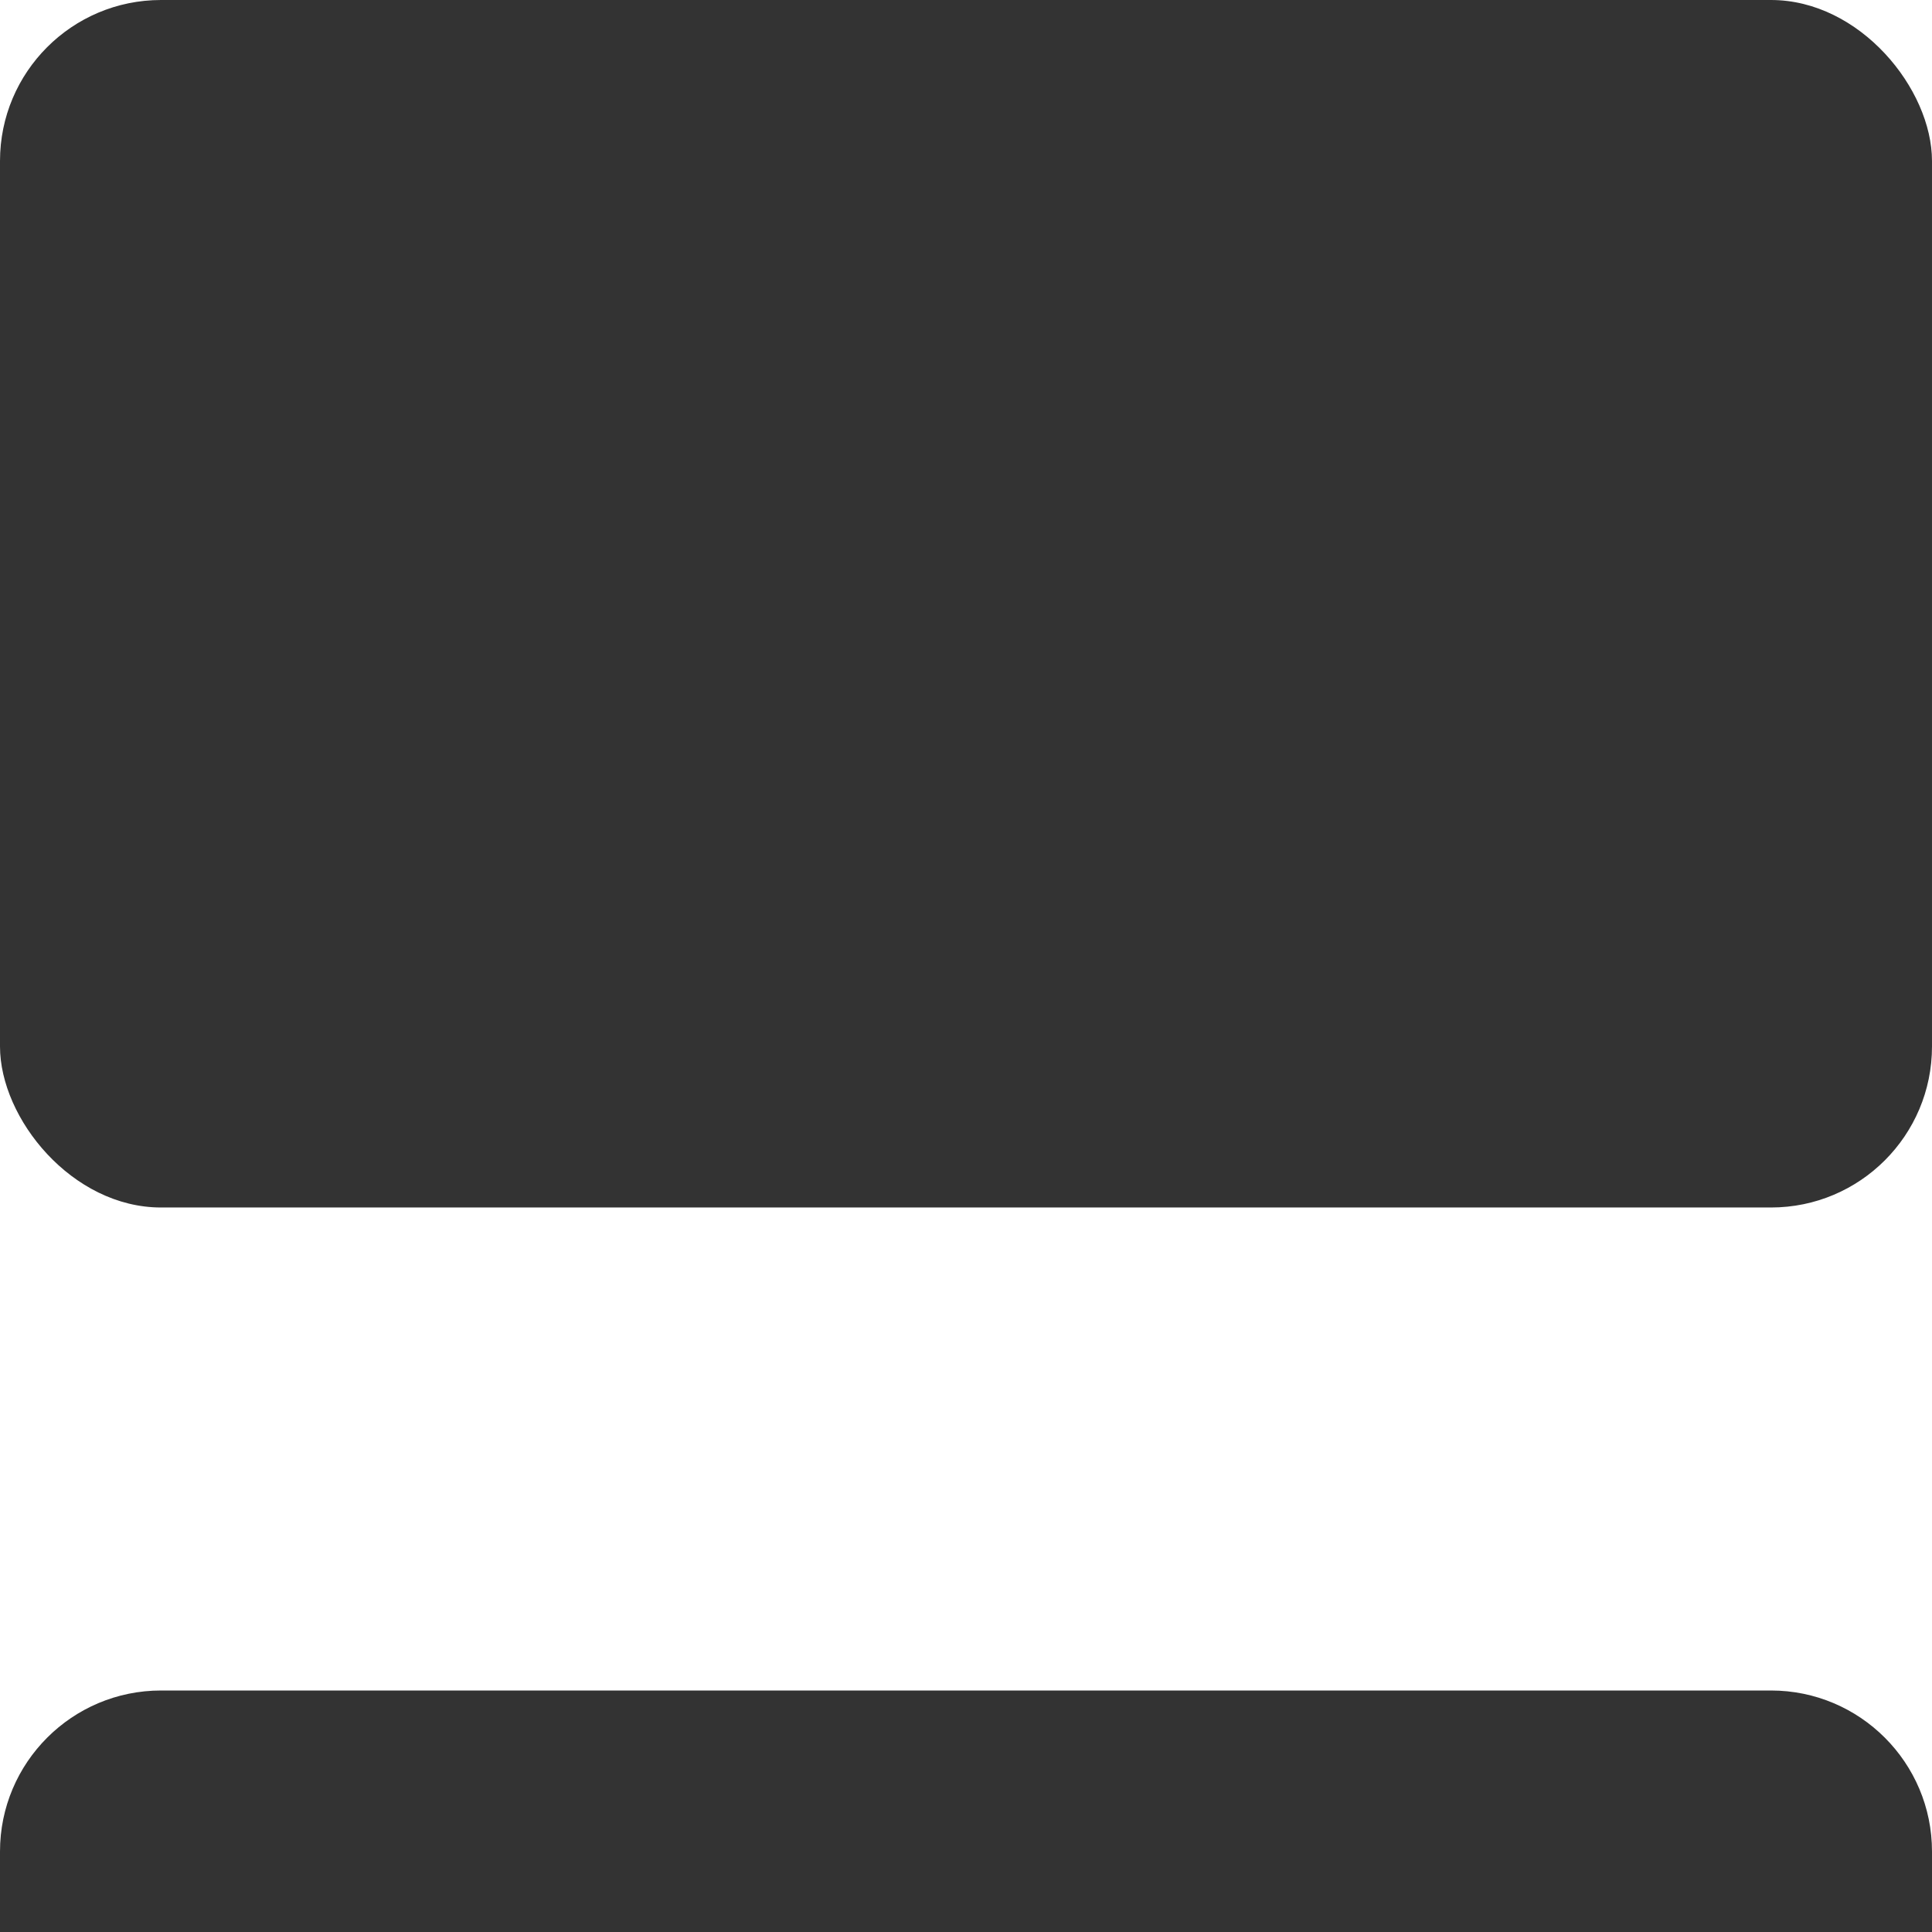
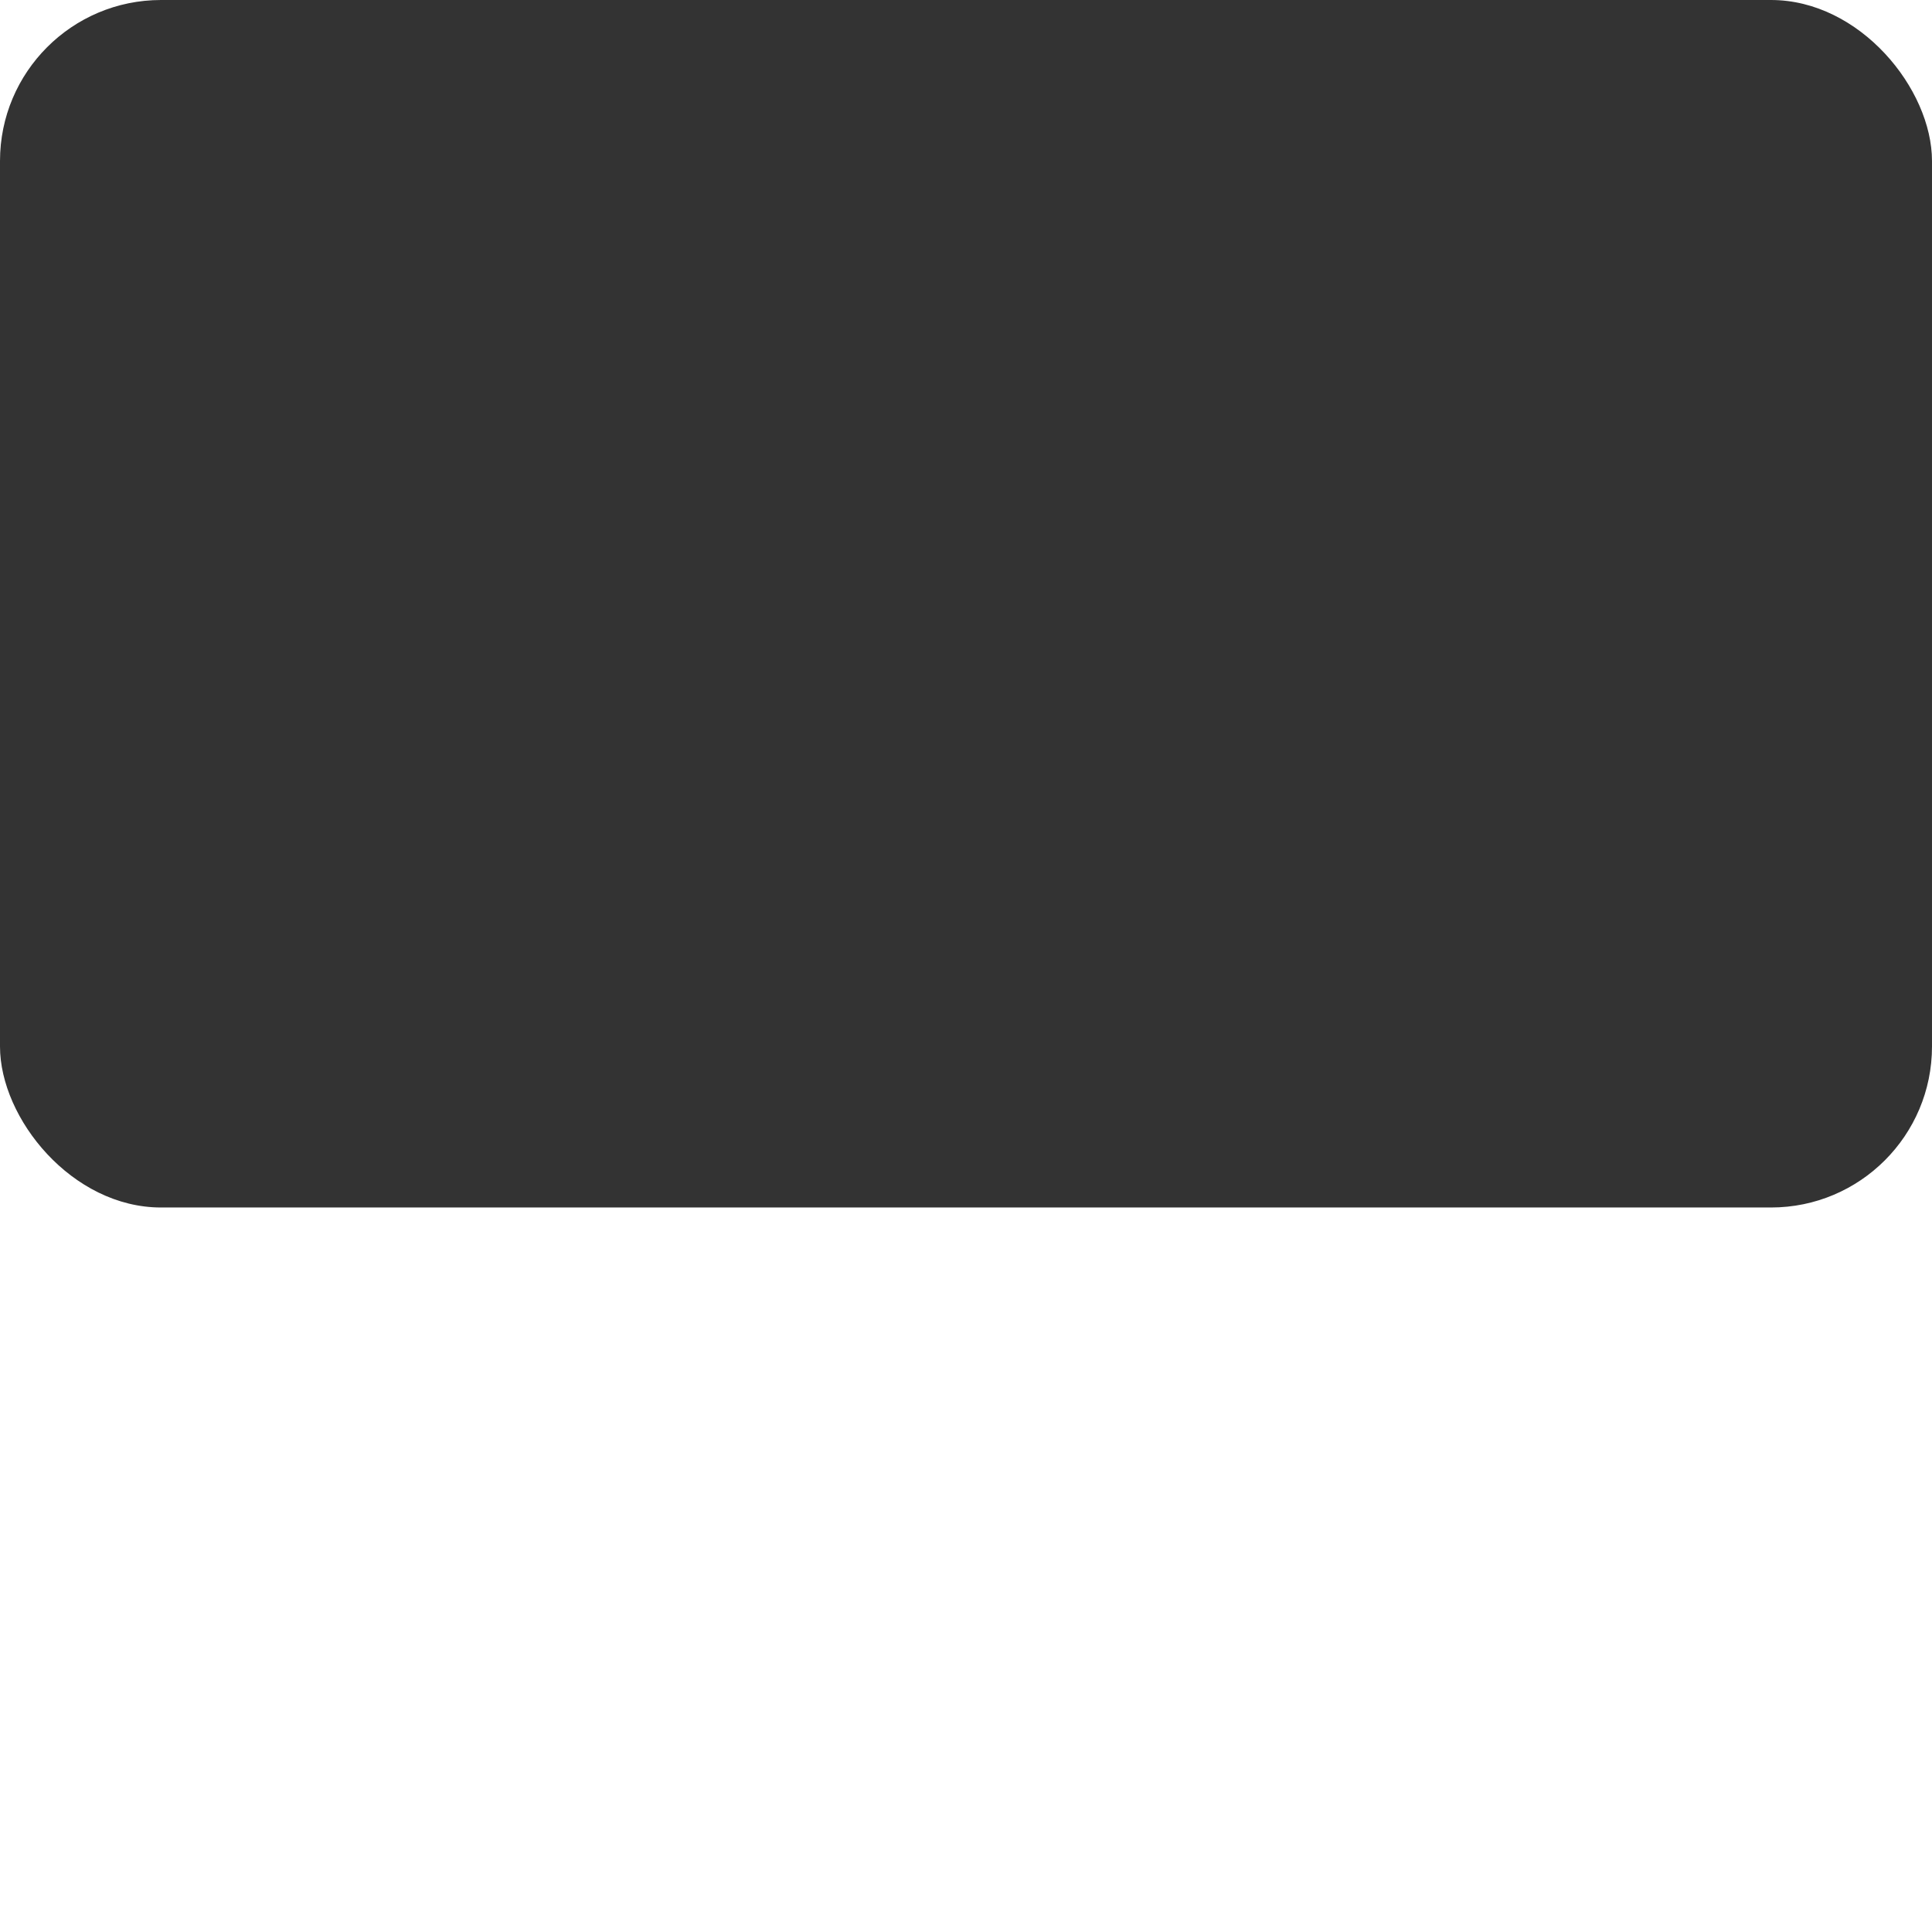
<svg xmlns="http://www.w3.org/2000/svg" width="12px" height="12px" viewBox="0 0 12 12" version="1.1">
  <title>Group</title>
  <g id="Page-1" stroke="none" stroke-width="1" fill="none" fill-rule="evenodd">
    <g id="Group" fill="#333333">
      <rect id="Rectangle" x="0" y="0" width="12" height="7.5" rx="1" />
-       <path d="M1,10.5 L11,10.5 C11.552,10.5 12,10.948 12,11.5 L12,12 L12,12 L0,12 L0,11.5 C-6.76353751e-17,10.948 0.448,10.5 1,10.5 Z" id="Rectangle-Copy-2" />
    </g>
  </g>
</svg>